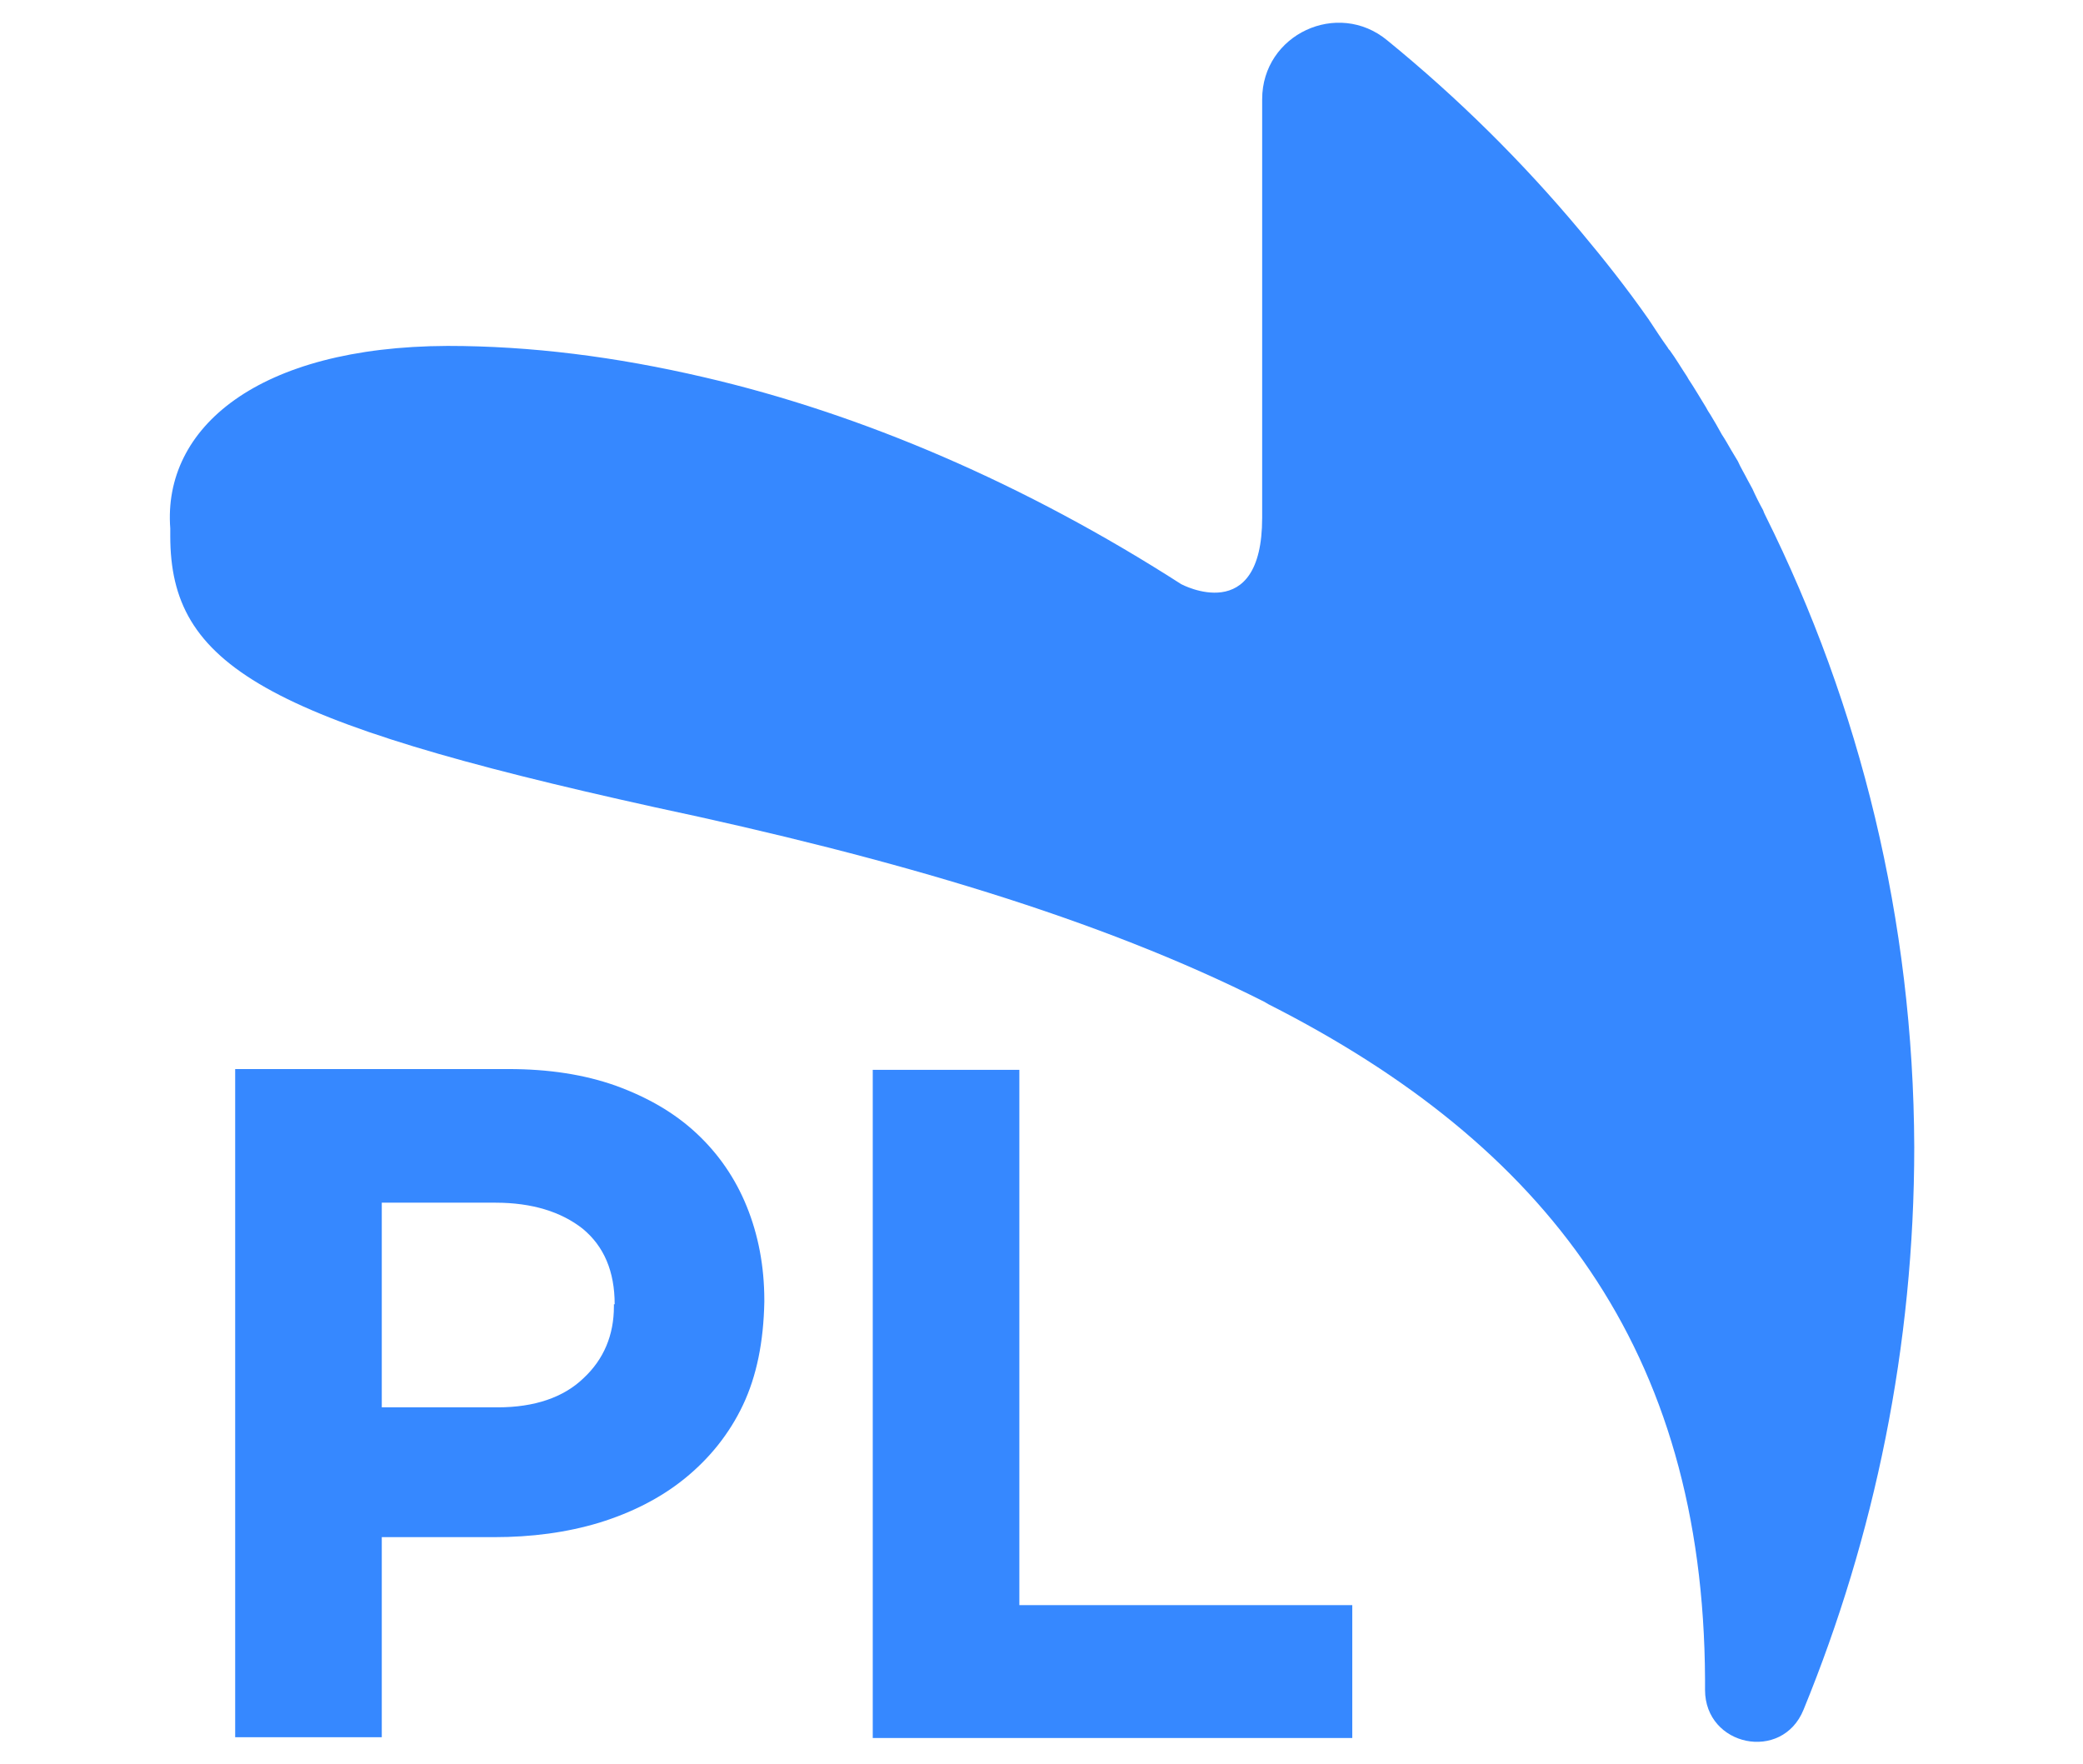
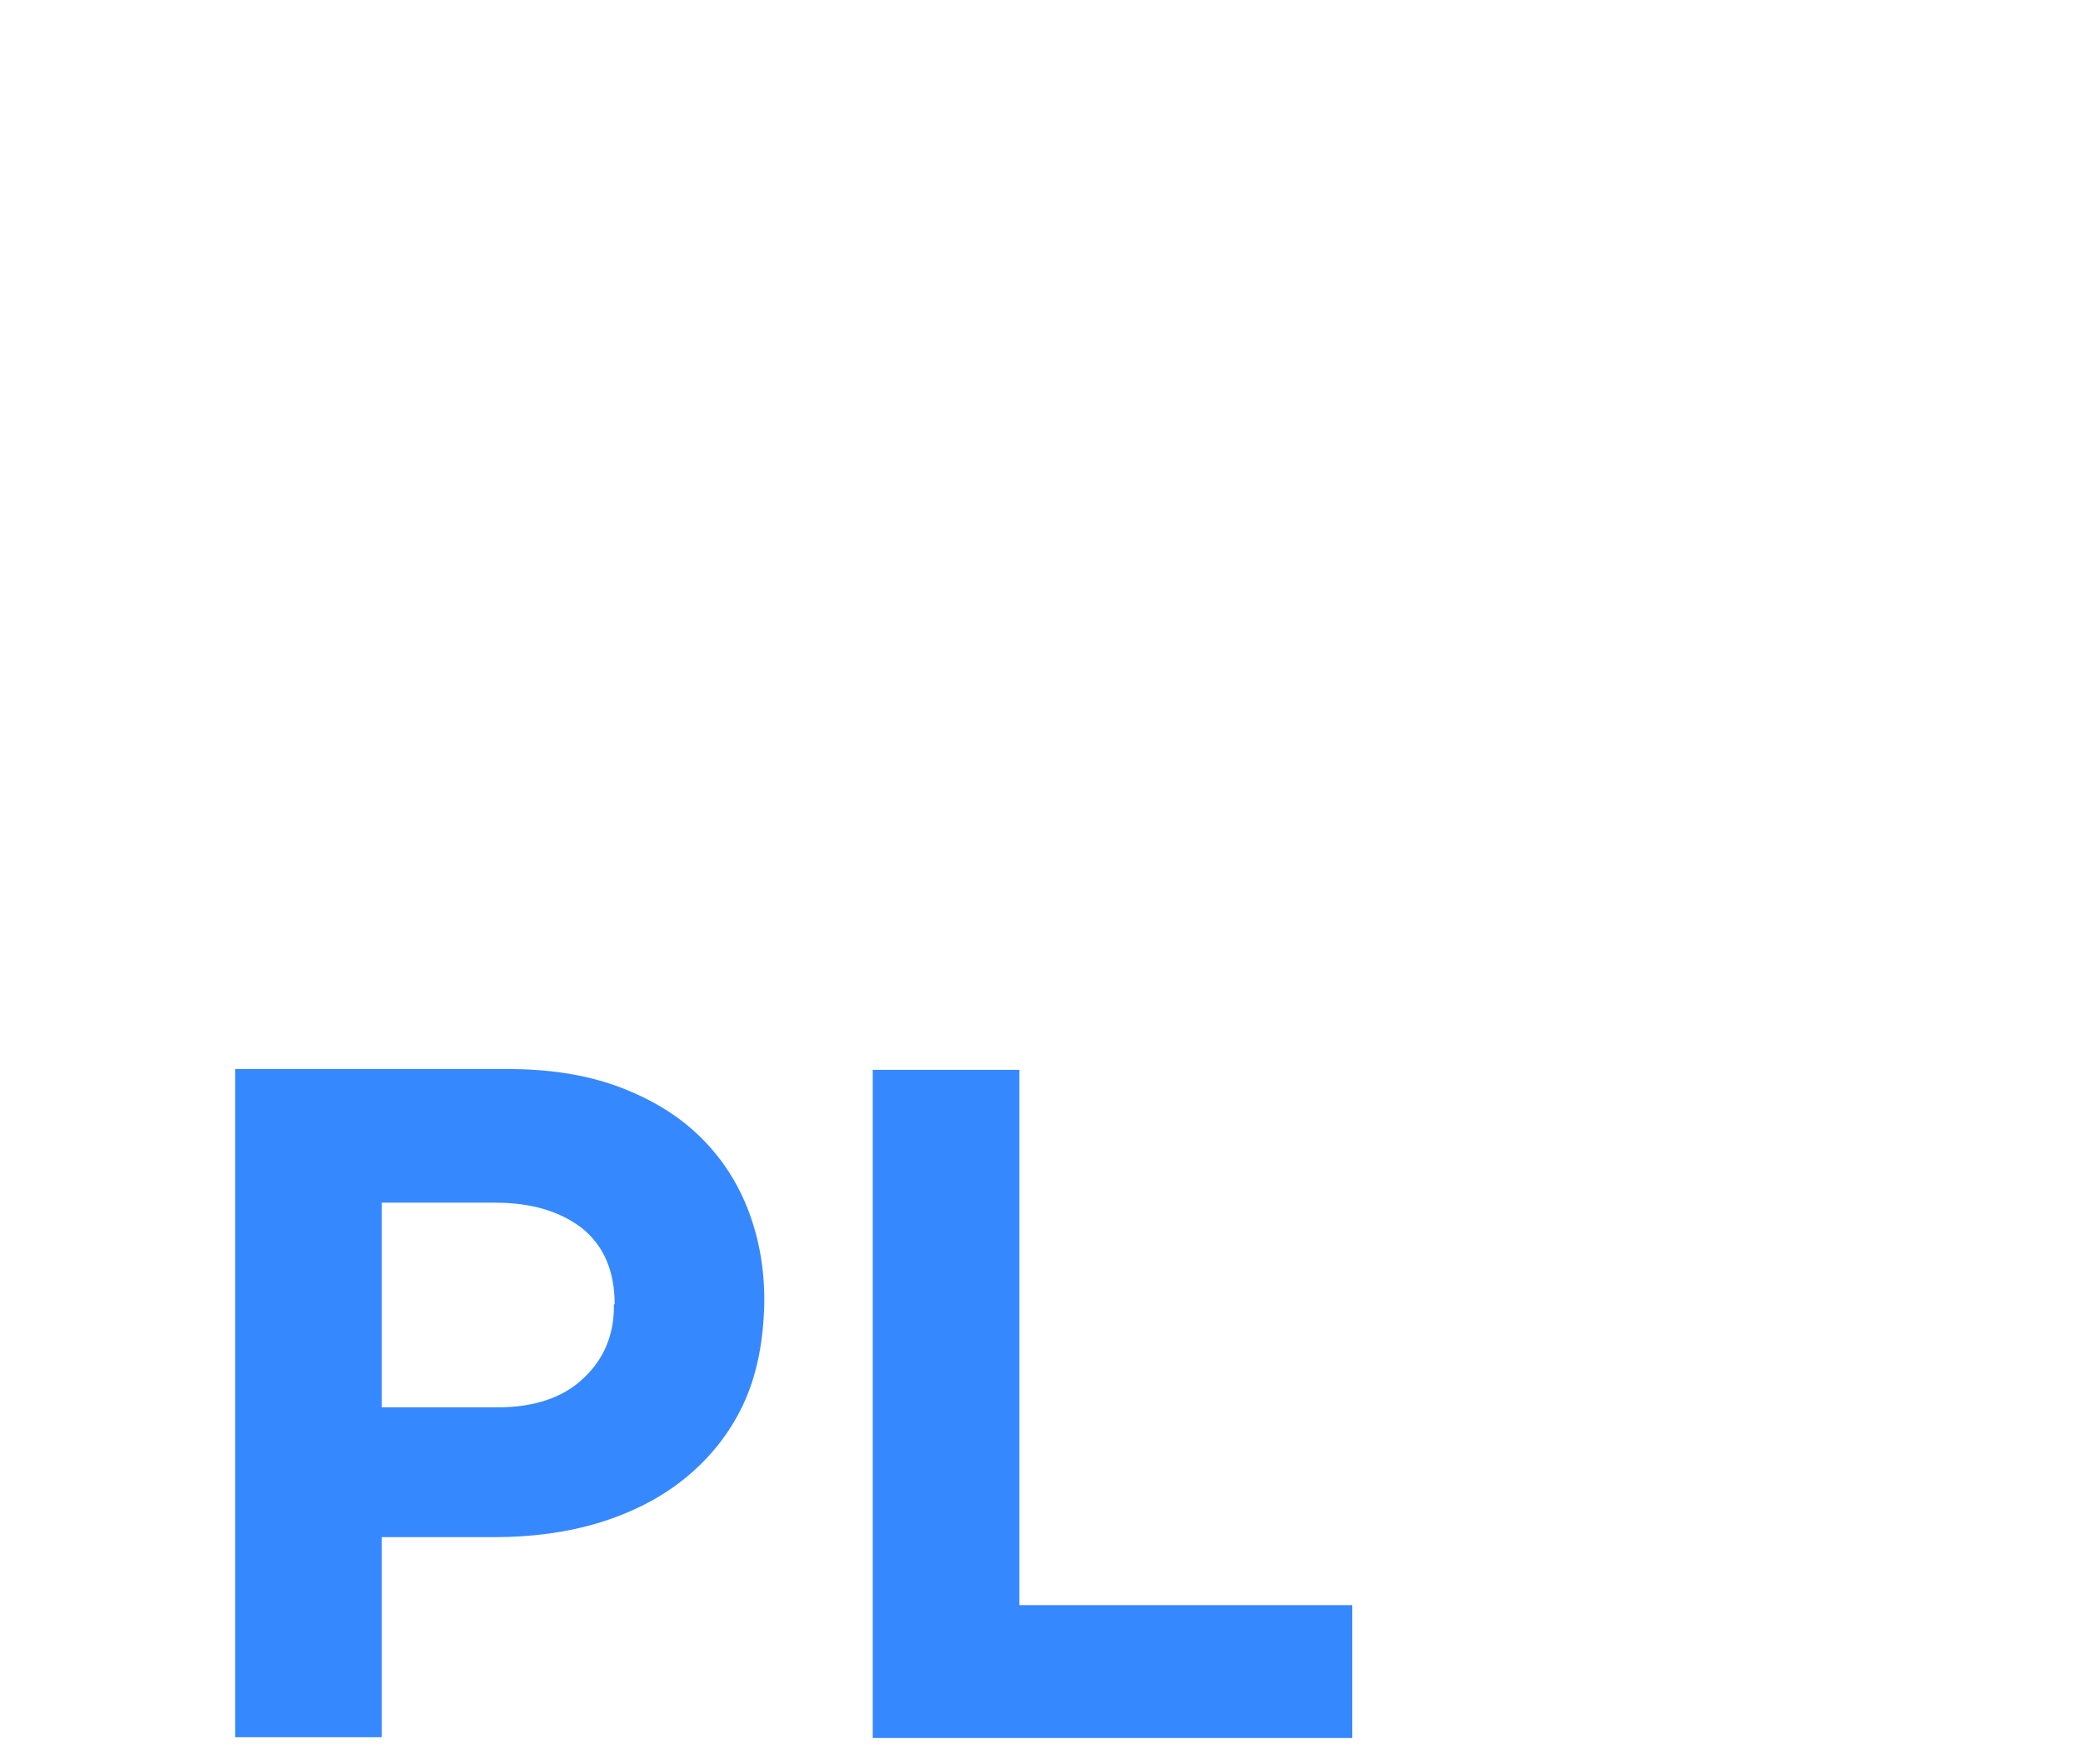
<svg xmlns="http://www.w3.org/2000/svg" version="1.1" id="Layer_1" x="0px" y="0px" viewBox="0 0 272.8 231" style="enable-background:new 0 0 272.8 231;" xml:space="preserve">
  <style type="text/css">
	.st0{fill:#3688FF;}
	.st1{enable-background:new    ;}
</style>
  <g>
-     <path class="st0" d="M250.7,150.2c-0.1-29.7-7.1-57.8-19.5-82.7c-0.1-0.2-0.2-0.4-0.3-0.7c-0.5-0.9-1-1.9-1.4-2.8   c-0.2-0.4-0.4-0.7-0.6-1.1c-0.4-0.8-0.9-1.6-1.3-2.5c-0.3-0.5-0.6-1-0.9-1.5c-0.4-0.7-0.8-1.4-1.2-2c-0.5-0.9-1-1.8-1.5-2.6   c-0.2-0.3-0.4-0.6-0.6-1c-0.8-1.3-1.5-2.5-2.3-3.7c0-0.1-0.1-0.1-0.1-0.2c-0.8-1.2-1.5-2.4-2.3-3.5c-0.1-0.1-0.2-0.2-0.3-0.4   c-0.8-1.1-1.5-2.2-2.3-3.4c-0.1-0.1-0.1-0.2-0.2-0.3c-2.8-4-5.8-7.8-8.9-11.5c-7.6-9.1-16.1-17.5-25.3-25   c-6.5-5.4-16.4-0.8-16.4,7.7v54.8c0,14.4-10.6,8.7-10.6,8.7c-20.4-13.1-41.8-22.3-62.5-27.1c-11.6-2.7-22.7-4.1-33.6-4.1   c-24.8,0.1-37.3,10.7-36.3,23.9v1c0,16.9,12.2,24.2,63.4,35.5c31.5,6.7,58.3,14.6,79.9,25.5c0.2,0.1,0.3,0.2,0.5,0.3   c36.3,18.4,57,45.2,57.2,88.4l0,1c0,0.1,0,0.3,0,0.4c0,7.4,10.1,9.5,12.9,2.6C245.5,201.2,250.7,176.3,250.7,150.2L250.7,150.2z" />
    <g class="st1">
      <path class="st0" d="M97.3,184c-1.8,3.8-4.4,7-7.6,9.6c-3.2,2.6-7,4.5-11.2,5.8c-4.3,1.3-8.9,1.9-13.8,1.9H50v26.2H30.8v-87.5    h35.8c5.2,0,9.9,0.7,14.1,2.2c4.1,1.5,7.6,3.5,10.5,6.2c2.9,2.7,5.1,5.9,6.6,9.6c1.5,3.7,2.3,7.8,2.3,12.3v0.2    C100,175.7,99.1,180.2,97.3,184z M80.5,170.8c0-4.3-1.4-7.6-4.2-9.9c-2.8-2.2-6.6-3.4-11.4-3.4H50v26.8h15.2    c4.8,0,8.6-1.3,11.2-3.8c2.7-2.5,4-5.7,4-9.4V170.8z" />
      <path class="st0" d="M114.3,227.6v-87.5h19.2v70.1h43.6v17.4H114.3z" />
    </g>
  </g>
</svg>